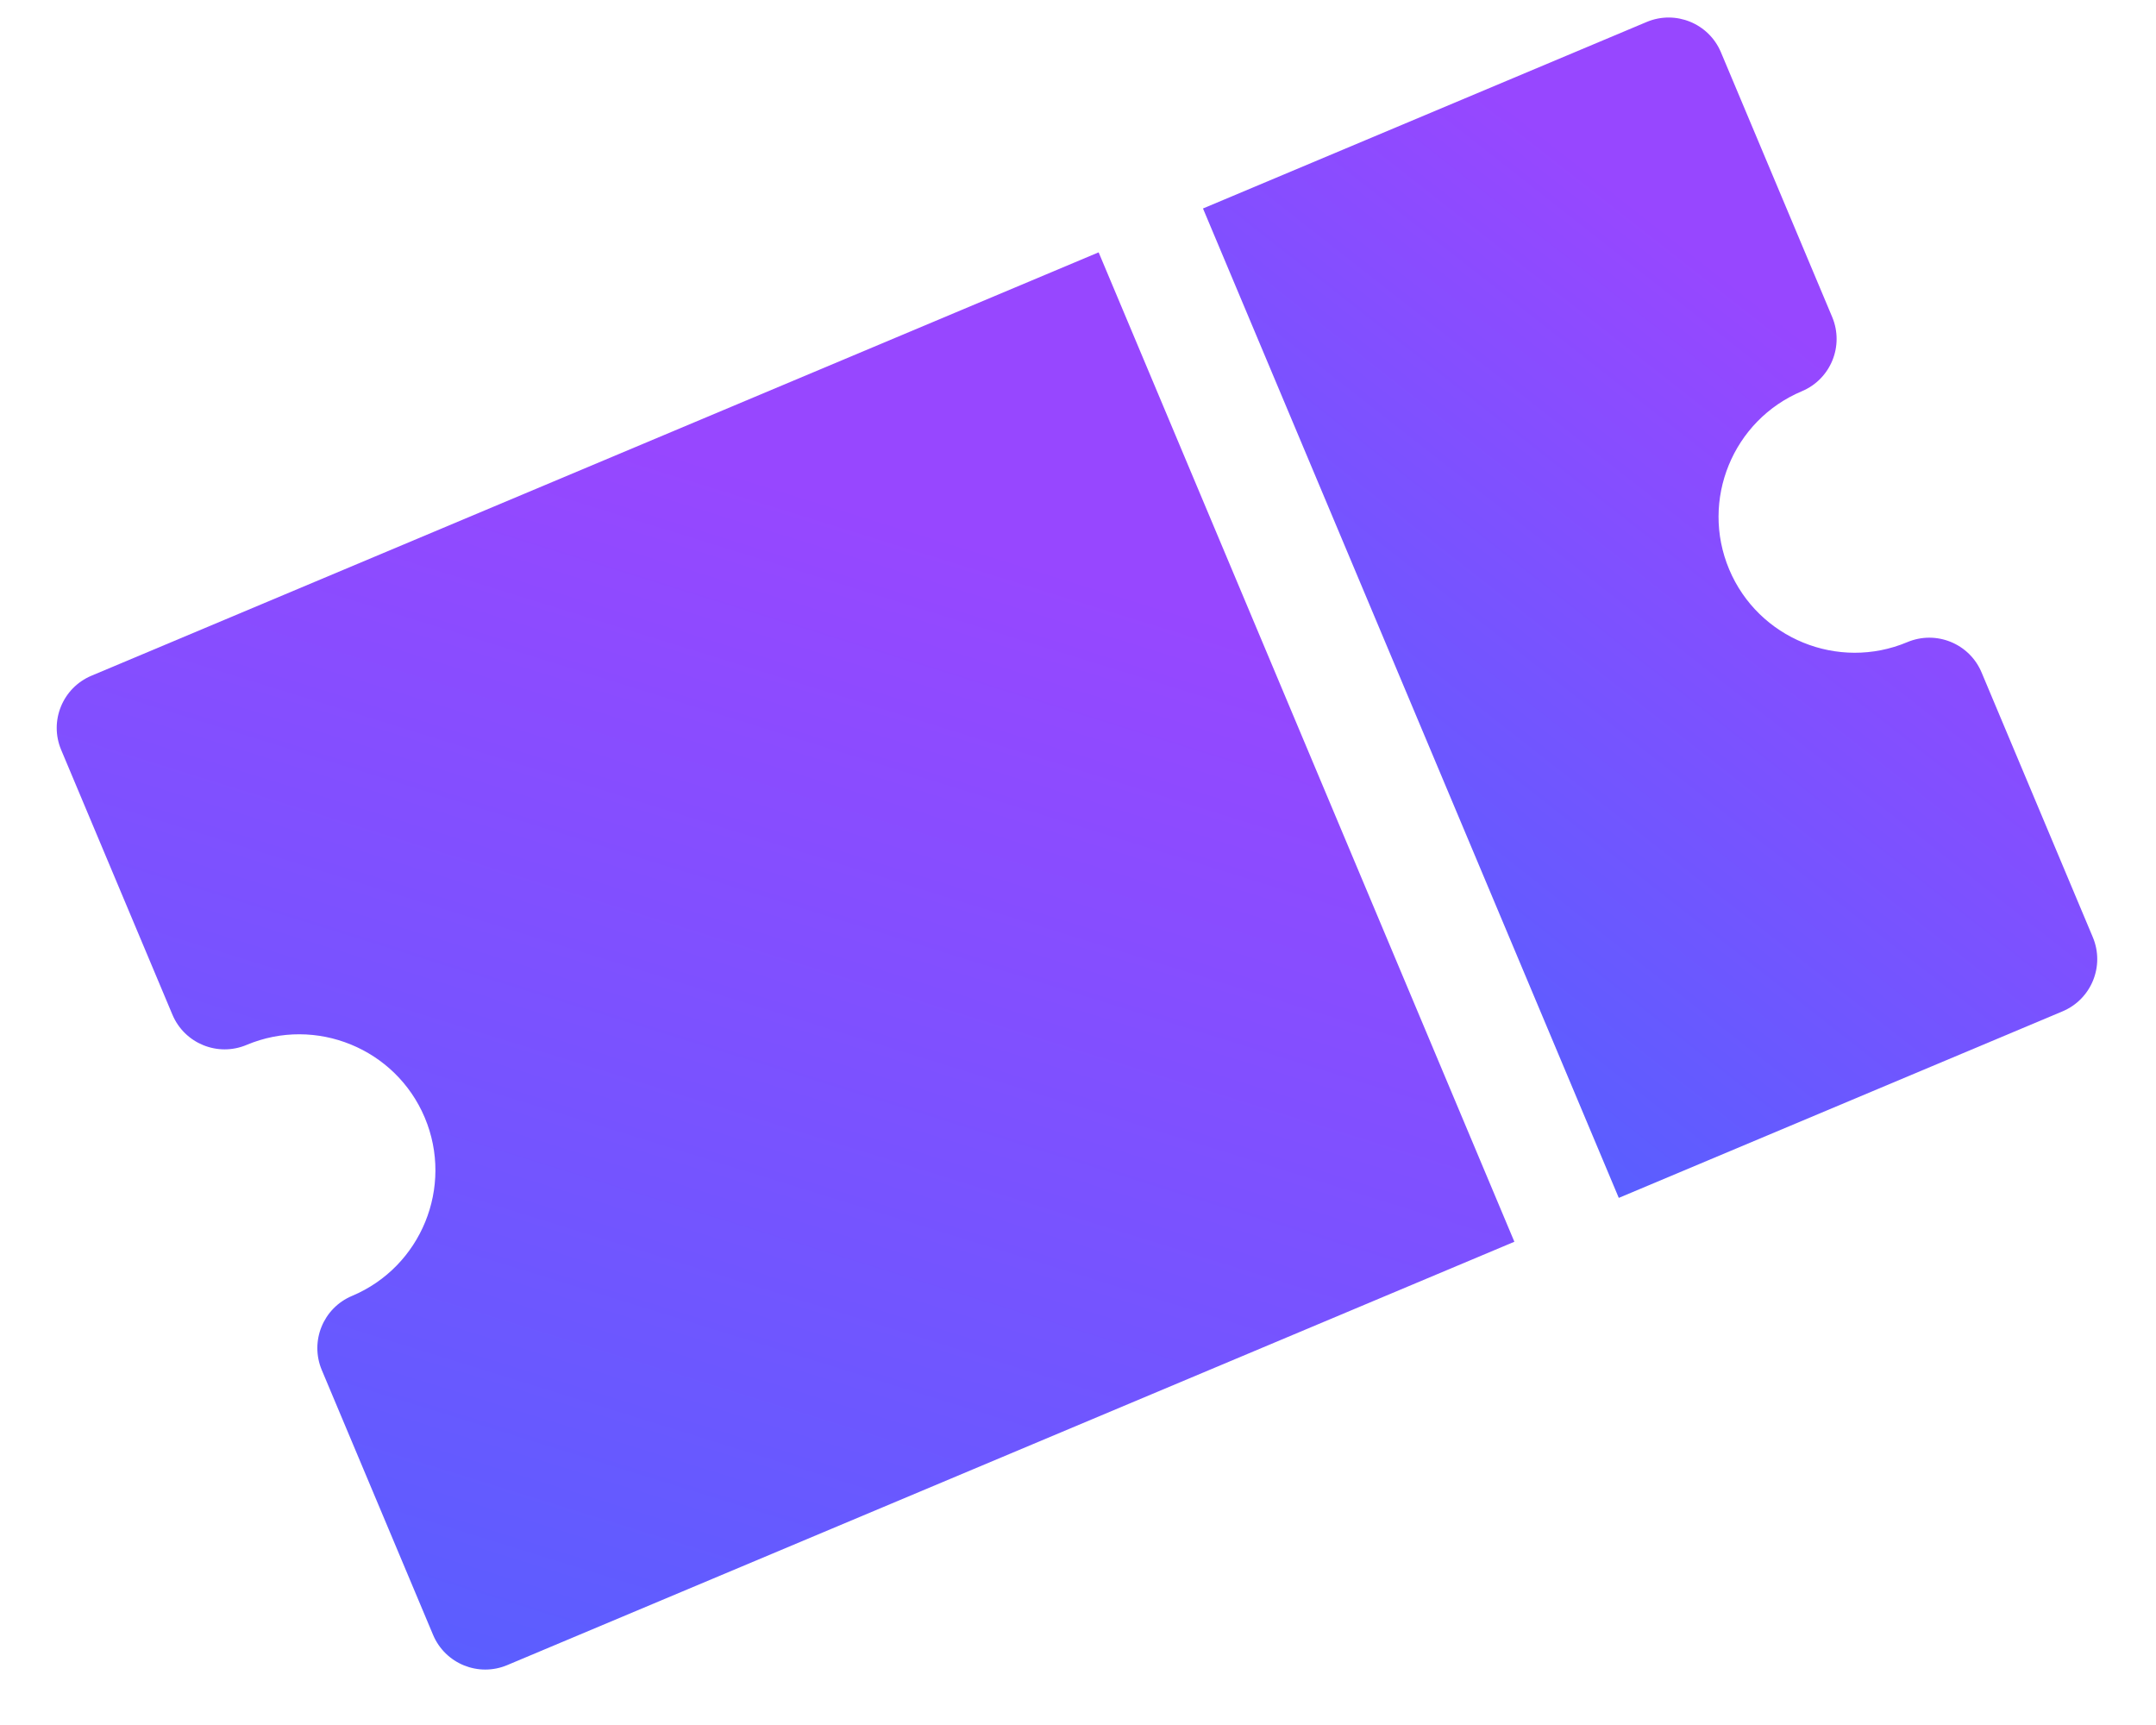
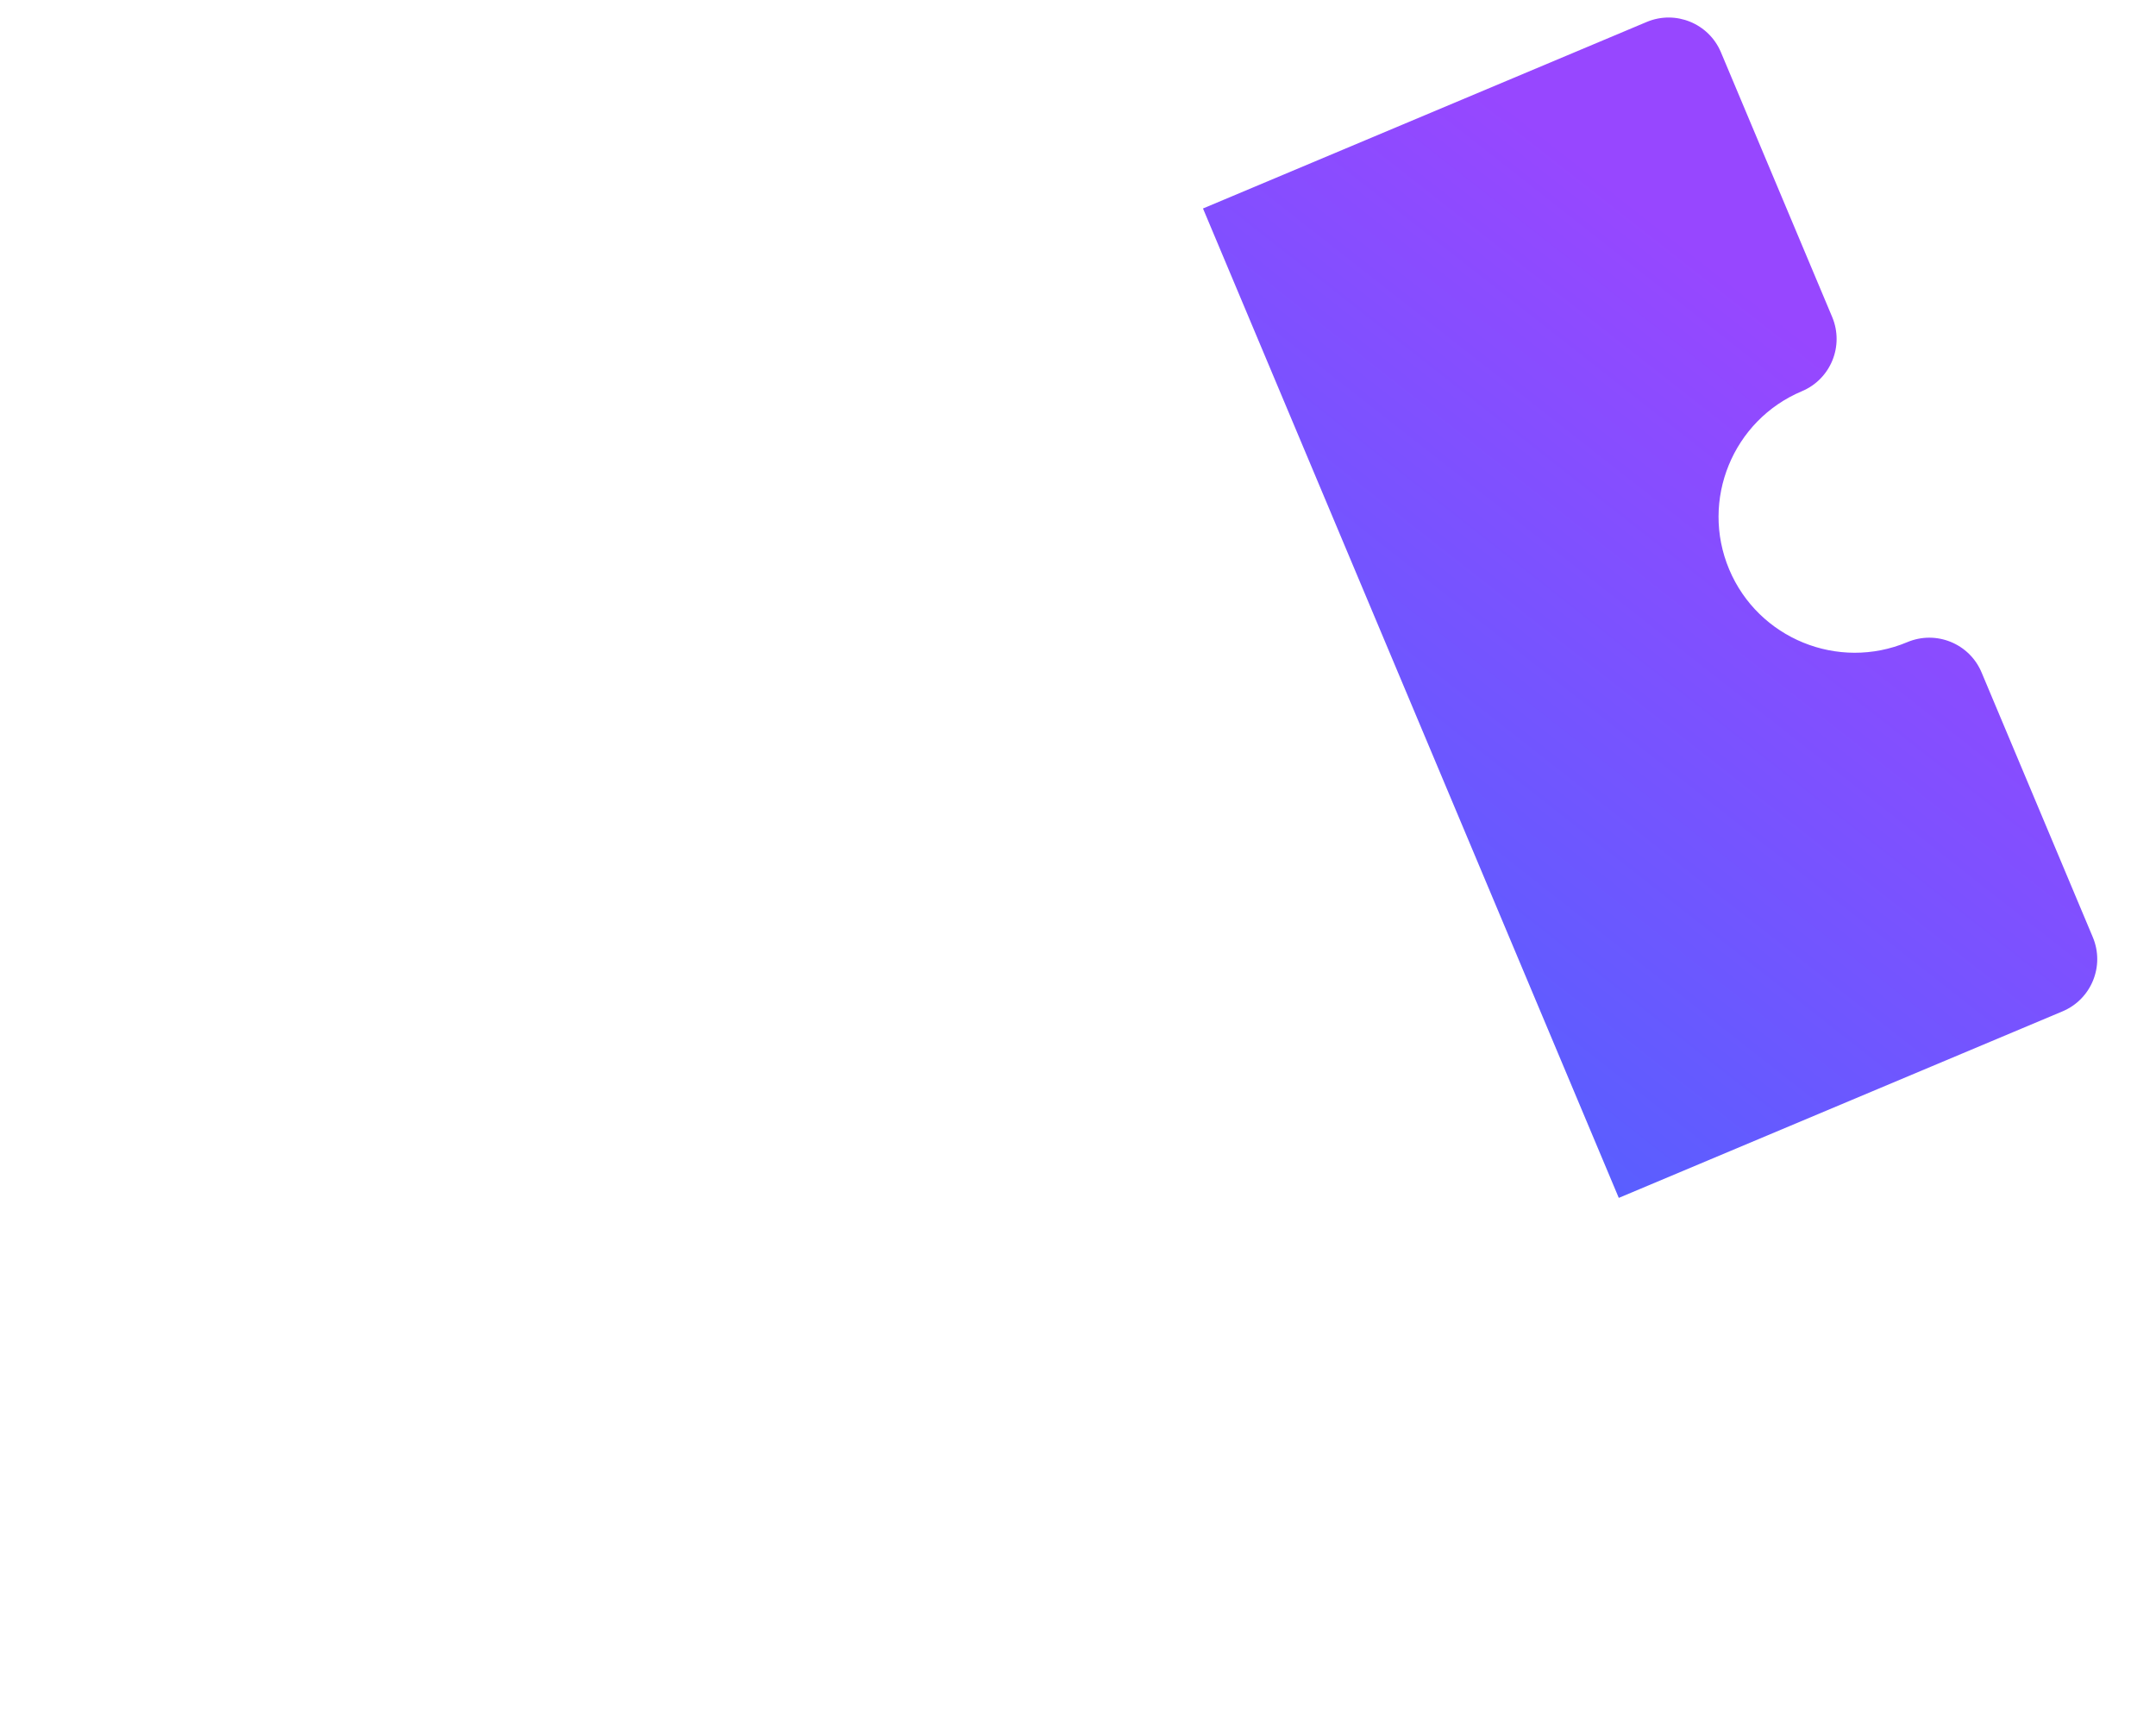
<svg xmlns="http://www.w3.org/2000/svg" width="35" height="28" viewBox="0 0 35 28" fill="none">
  <g id="ticket">
    <path id="Vector" d="M19.529 3.384L26.733 0.356C27.201 0.16 27.74 0.38 27.937 0.848L29.743 5.145C29.94 5.614 29.72 6.153 29.252 6.35C28.129 6.822 27.599 8.119 28.071 9.242C28.543 10.365 29.841 10.895 30.963 10.423C31.432 10.226 31.971 10.446 32.168 10.914L33.974 15.212C34.171 15.68 33.951 16.219 33.483 16.416L26.279 19.444L19.529 3.384Z" fill="url(#paint0_linear_1129_5796)" />
-     <path id="Vector_2" d="M4.003 16.961C3.535 17.158 2.996 16.938 2.799 16.47L0.993 12.172C0.796 11.704 1.016 11.165 1.485 10.968L17.835 4.096L24.584 20.156L8.234 27.028C7.766 27.225 7.227 27.005 7.03 26.536L5.224 22.239C5.027 21.77 5.247 21.231 5.715 21.035C6.838 20.563 7.368 19.265 6.896 18.142C6.424 17.019 5.126 16.489 4.003 16.961Z" fill="url(#paint1_linear_1129_5796)" />
  </g>
  <defs>
    <linearGradient id="paint0_linear_1129_5796" x1="26.398" y1="3.171" x2="16.169" y2="16.214" gradientUnits="userSpaceOnUse">
      <stop stop-color="#9747FF" />
      <stop offset="1" stop-color="#4865FF" />
    </linearGradient>
    <linearGradient id="paint1_linear_1129_5796" x1="14.223" y1="8.288" x2="6.48" y2="33.195" gradientUnits="userSpaceOnUse">
      <stop stop-color="#9747FF" />
      <stop offset="1" stop-color="#4865FF" />
    </linearGradient>
  </defs>
</svg>